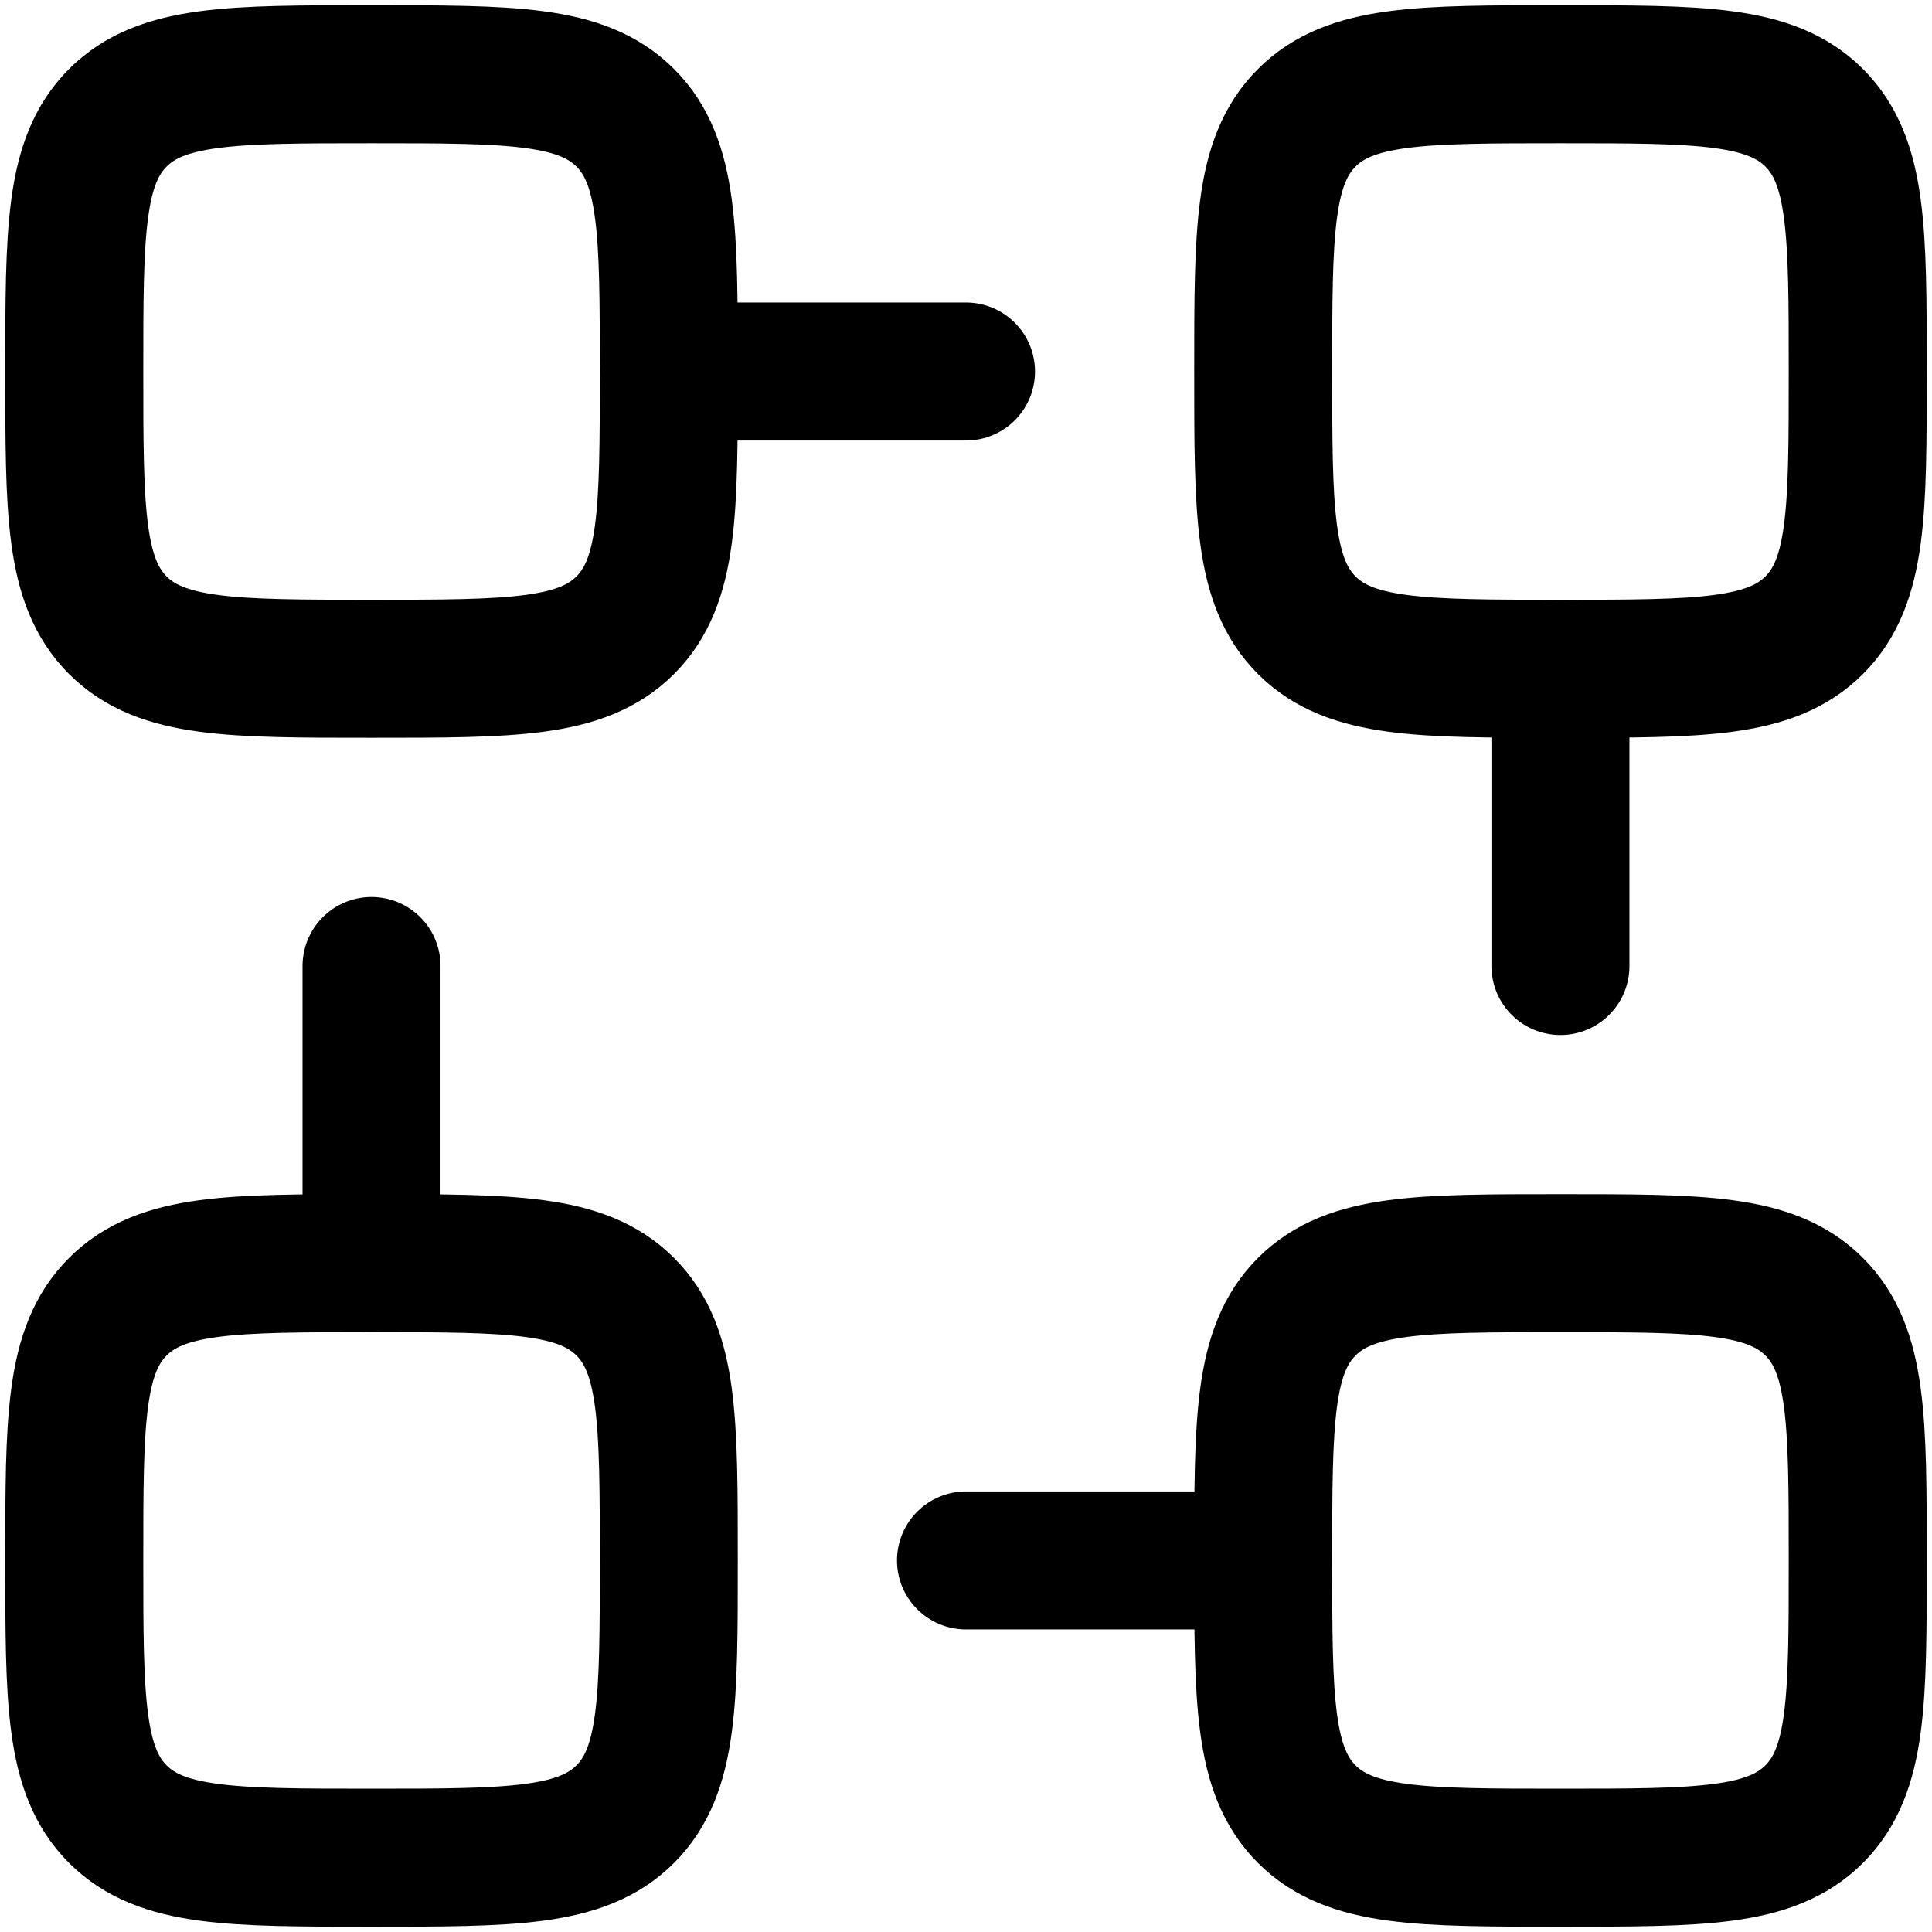
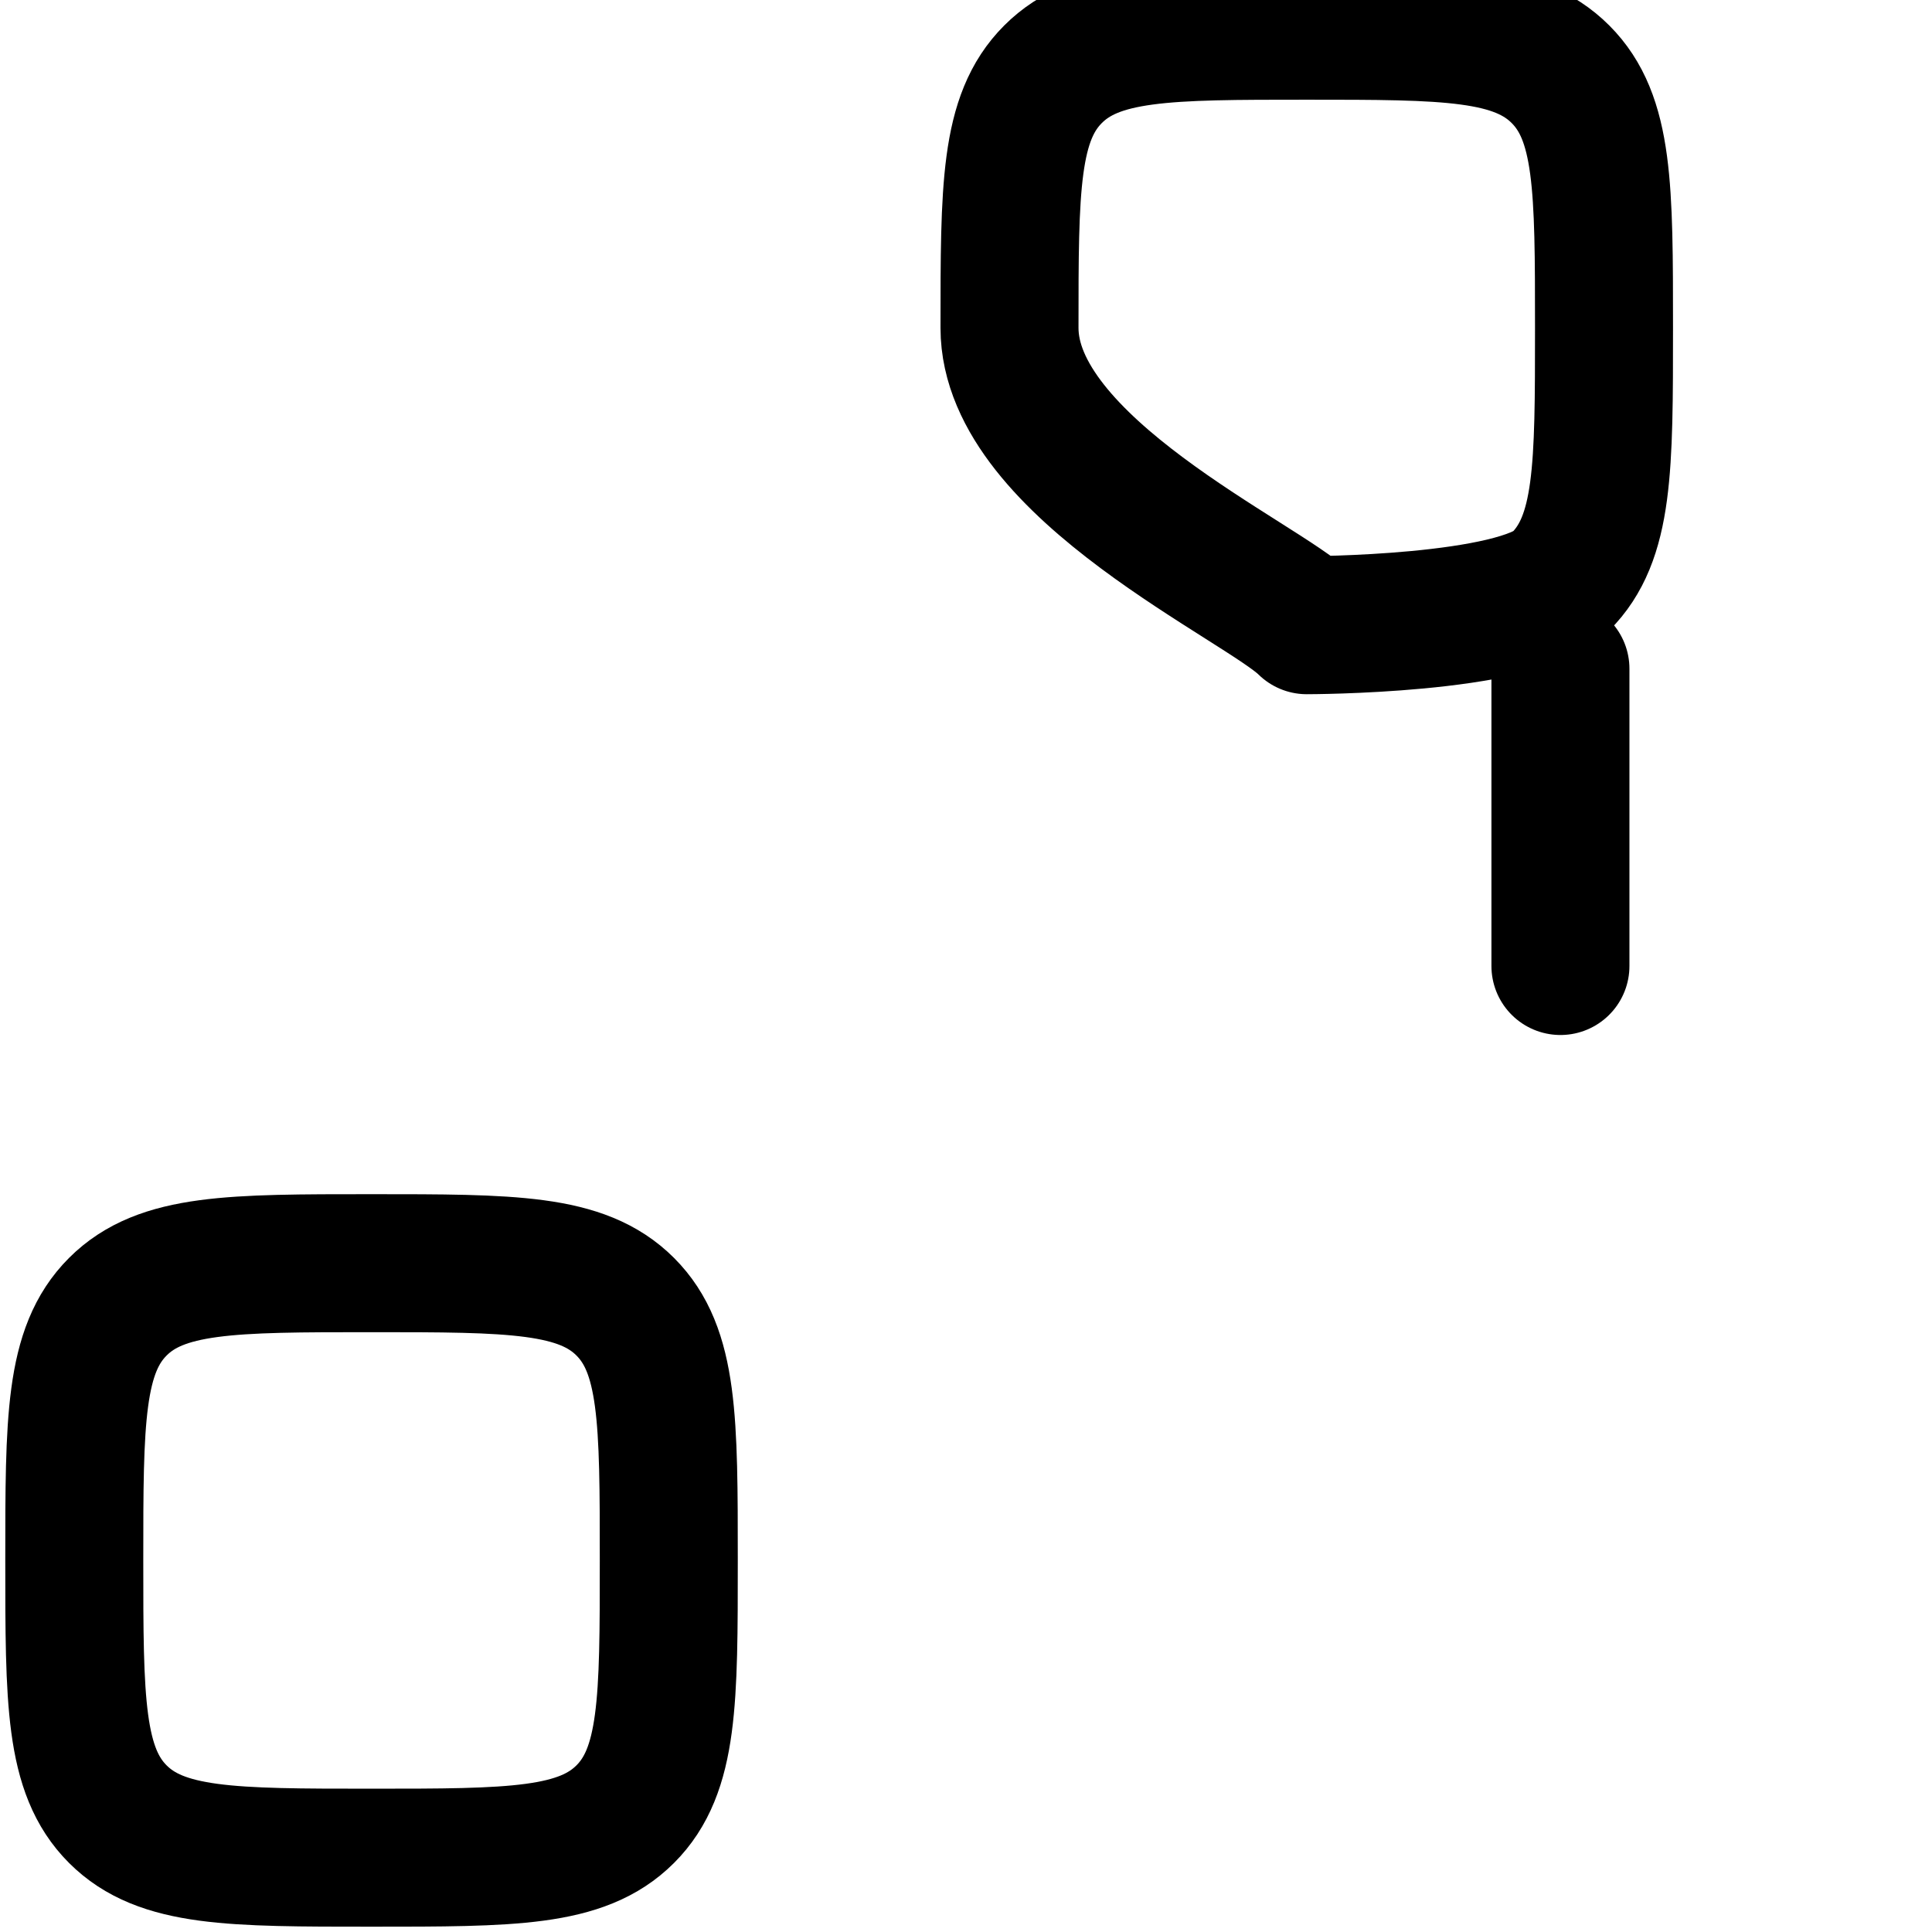
<svg xmlns="http://www.w3.org/2000/svg" width="56" height="56" viewBox="0 0 56 56">
  <defs>
    <clipPath id="clip-path">
      <rect id="Rectangle_5099" data-name="Rectangle 5099" width="56" height="56" transform="translate(422 1177)" fill="#fff" stroke="#000" stroke-width="4" />
    </clipPath>
  </defs>
  <g id="technology" transform="translate(-422 -1177)" clip-path="url(#clip-path)">
    <g id="blockchain-04-stroke-rounded" transform="translate(415.538 1170.538)">
-       <path id="Path_3092" data-name="Path 3092" d="M9.877,24.584c1.262,1.262,3.292,1.262,7.354,1.262s6.092,0,7.354-1.262,1.262-3.292,1.262-7.354,0-6.092-1.262-7.354-3.292-1.262-7.354-1.262-6.092,0-7.354,1.262-1.262,3.292-1.262,7.354S8.615,23.323,9.877,24.584Z" fill="none" stroke="#000" stroke-linecap="round" stroke-linejoin="round" stroke-width="4" />
-       <path id="Path_3093" data-name="Path 3093" d="M44.339,24.584c1.262,1.262,3.293,1.262,7.354,1.262s6.092,0,7.354-1.262,1.262-3.292,1.262-7.354,0-6.092-1.262-7.354-3.293-1.262-7.354-1.262-6.092,0-7.354,1.262-1.262,3.292-1.262,7.354S43.077,23.323,44.339,24.584Z" fill="none" stroke="#000" stroke-linecap="round" stroke-linejoin="round" stroke-width="4" />
-       <path id="Path_3094" data-name="Path 3094" d="M44.339,59.046c1.262,1.262,3.293,1.262,7.354,1.262s6.092,0,7.354-1.262,1.262-3.293,1.262-7.354,0-6.092-1.262-7.354-3.293-1.262-7.354-1.262-6.092,0-7.354,1.262-1.262,3.293-1.262,7.354S43.077,57.784,44.339,59.046Z" fill="none" stroke="#000" stroke-linecap="round" stroke-linejoin="round" stroke-width="4" />
+       <path id="Path_3093" data-name="Path 3093" d="M44.339,24.584s6.092,0,7.354-1.262,1.262-3.292,1.262-7.354,0-6.092-1.262-7.354-3.293-1.262-7.354-1.262-6.092,0-7.354,1.262-1.262,3.292-1.262,7.354S43.077,23.323,44.339,24.584Z" fill="none" stroke="#000" stroke-linecap="round" stroke-linejoin="round" stroke-width="4" />
      <path id="Path_3095" data-name="Path 3095" d="M9.877,59.046c1.262,1.262,3.292,1.262,7.354,1.262s6.092,0,7.354-1.262,1.262-3.293,1.262-7.354,0-6.092-1.262-7.354-3.292-1.262-7.354-1.262-6.092,0-7.354,1.262-1.262,3.293-1.262,7.354S8.615,57.784,9.877,59.046Z" fill="none" stroke="#000" stroke-linecap="round" stroke-linejoin="round" stroke-width="4" />
-       <path id="Path_3096" data-name="Path 3096" d="M34.462,17.231H25.846" fill="none" stroke="#000" stroke-linecap="round" stroke-linejoin="round" stroke-width="4" />
-       <path id="Path_3097" data-name="Path 3097" d="M43.077,51.692H34.462" fill="none" stroke="#000" stroke-linecap="round" stroke-linejoin="round" stroke-width="4" />
      <path id="Path_3098" data-name="Path 3098" d="M51.692,34.462V25.846" fill="none" stroke="#000" stroke-linecap="round" stroke-linejoin="round" stroke-width="4" />
-       <path id="Path_3099" data-name="Path 3099" d="M17.231,43.077V34.462" fill="none" stroke="#000" stroke-linecap="round" stroke-linejoin="round" stroke-width="4" />
    </g>
  </g>
</svg>